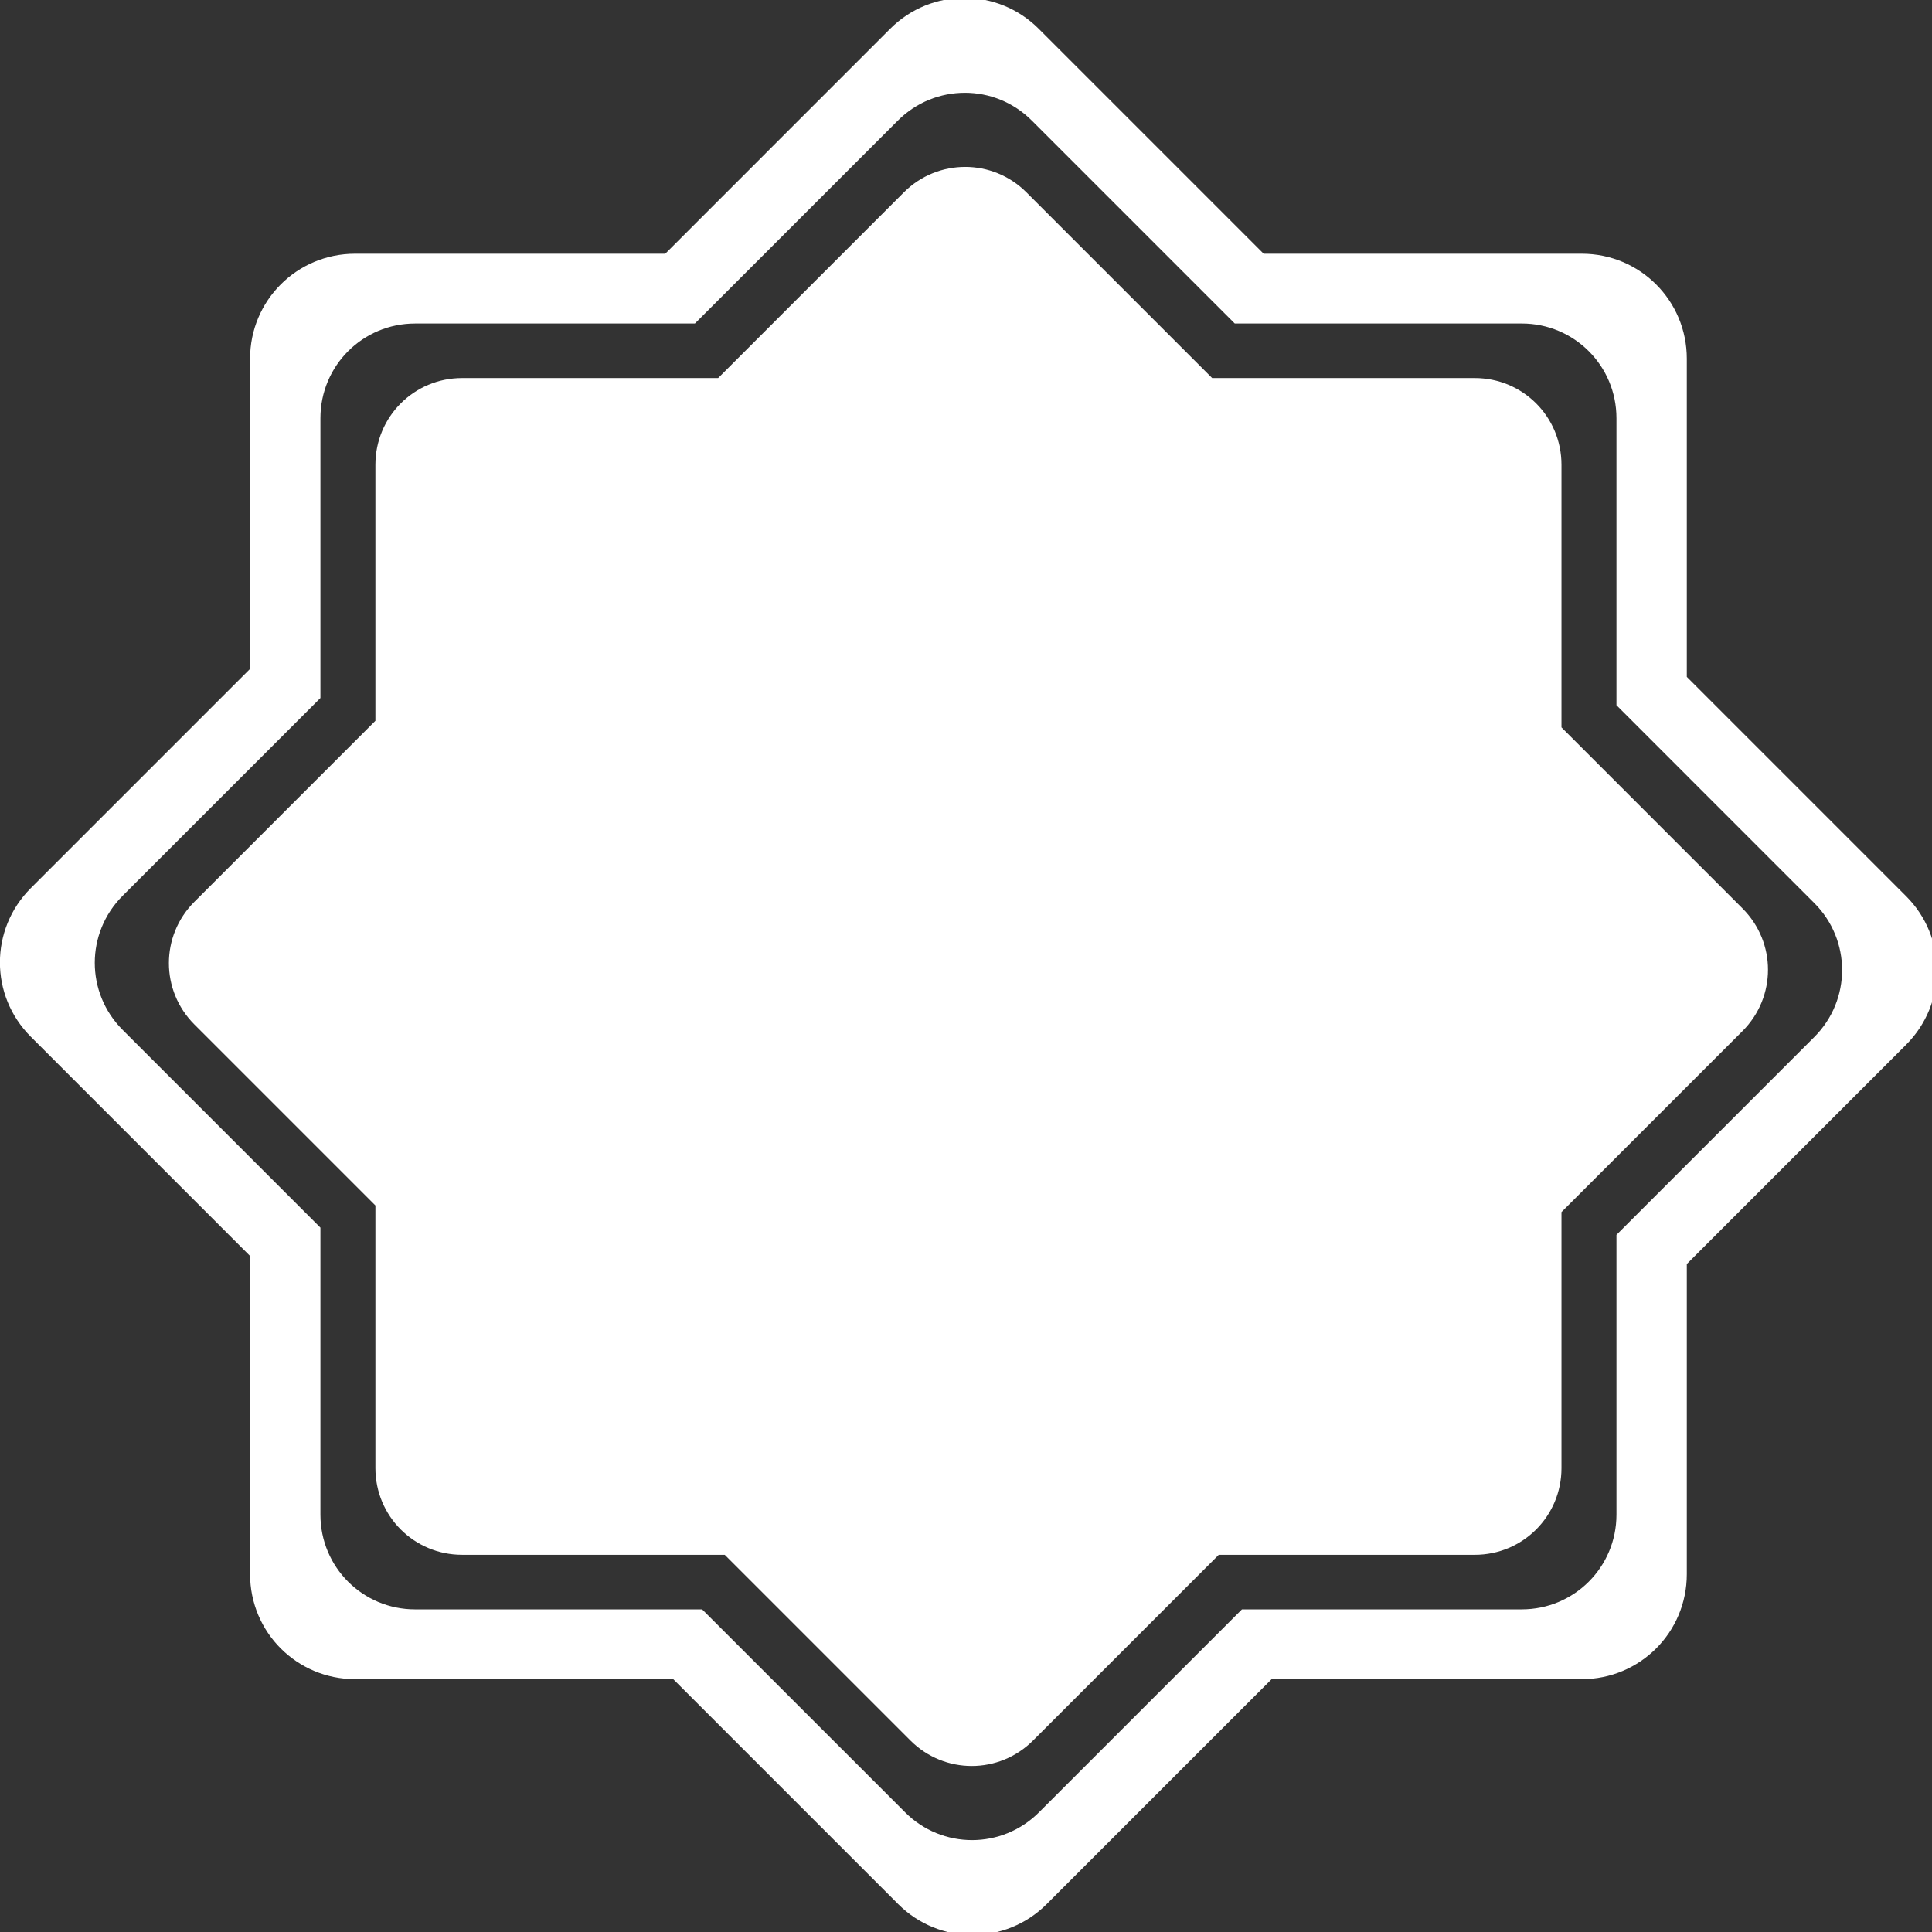
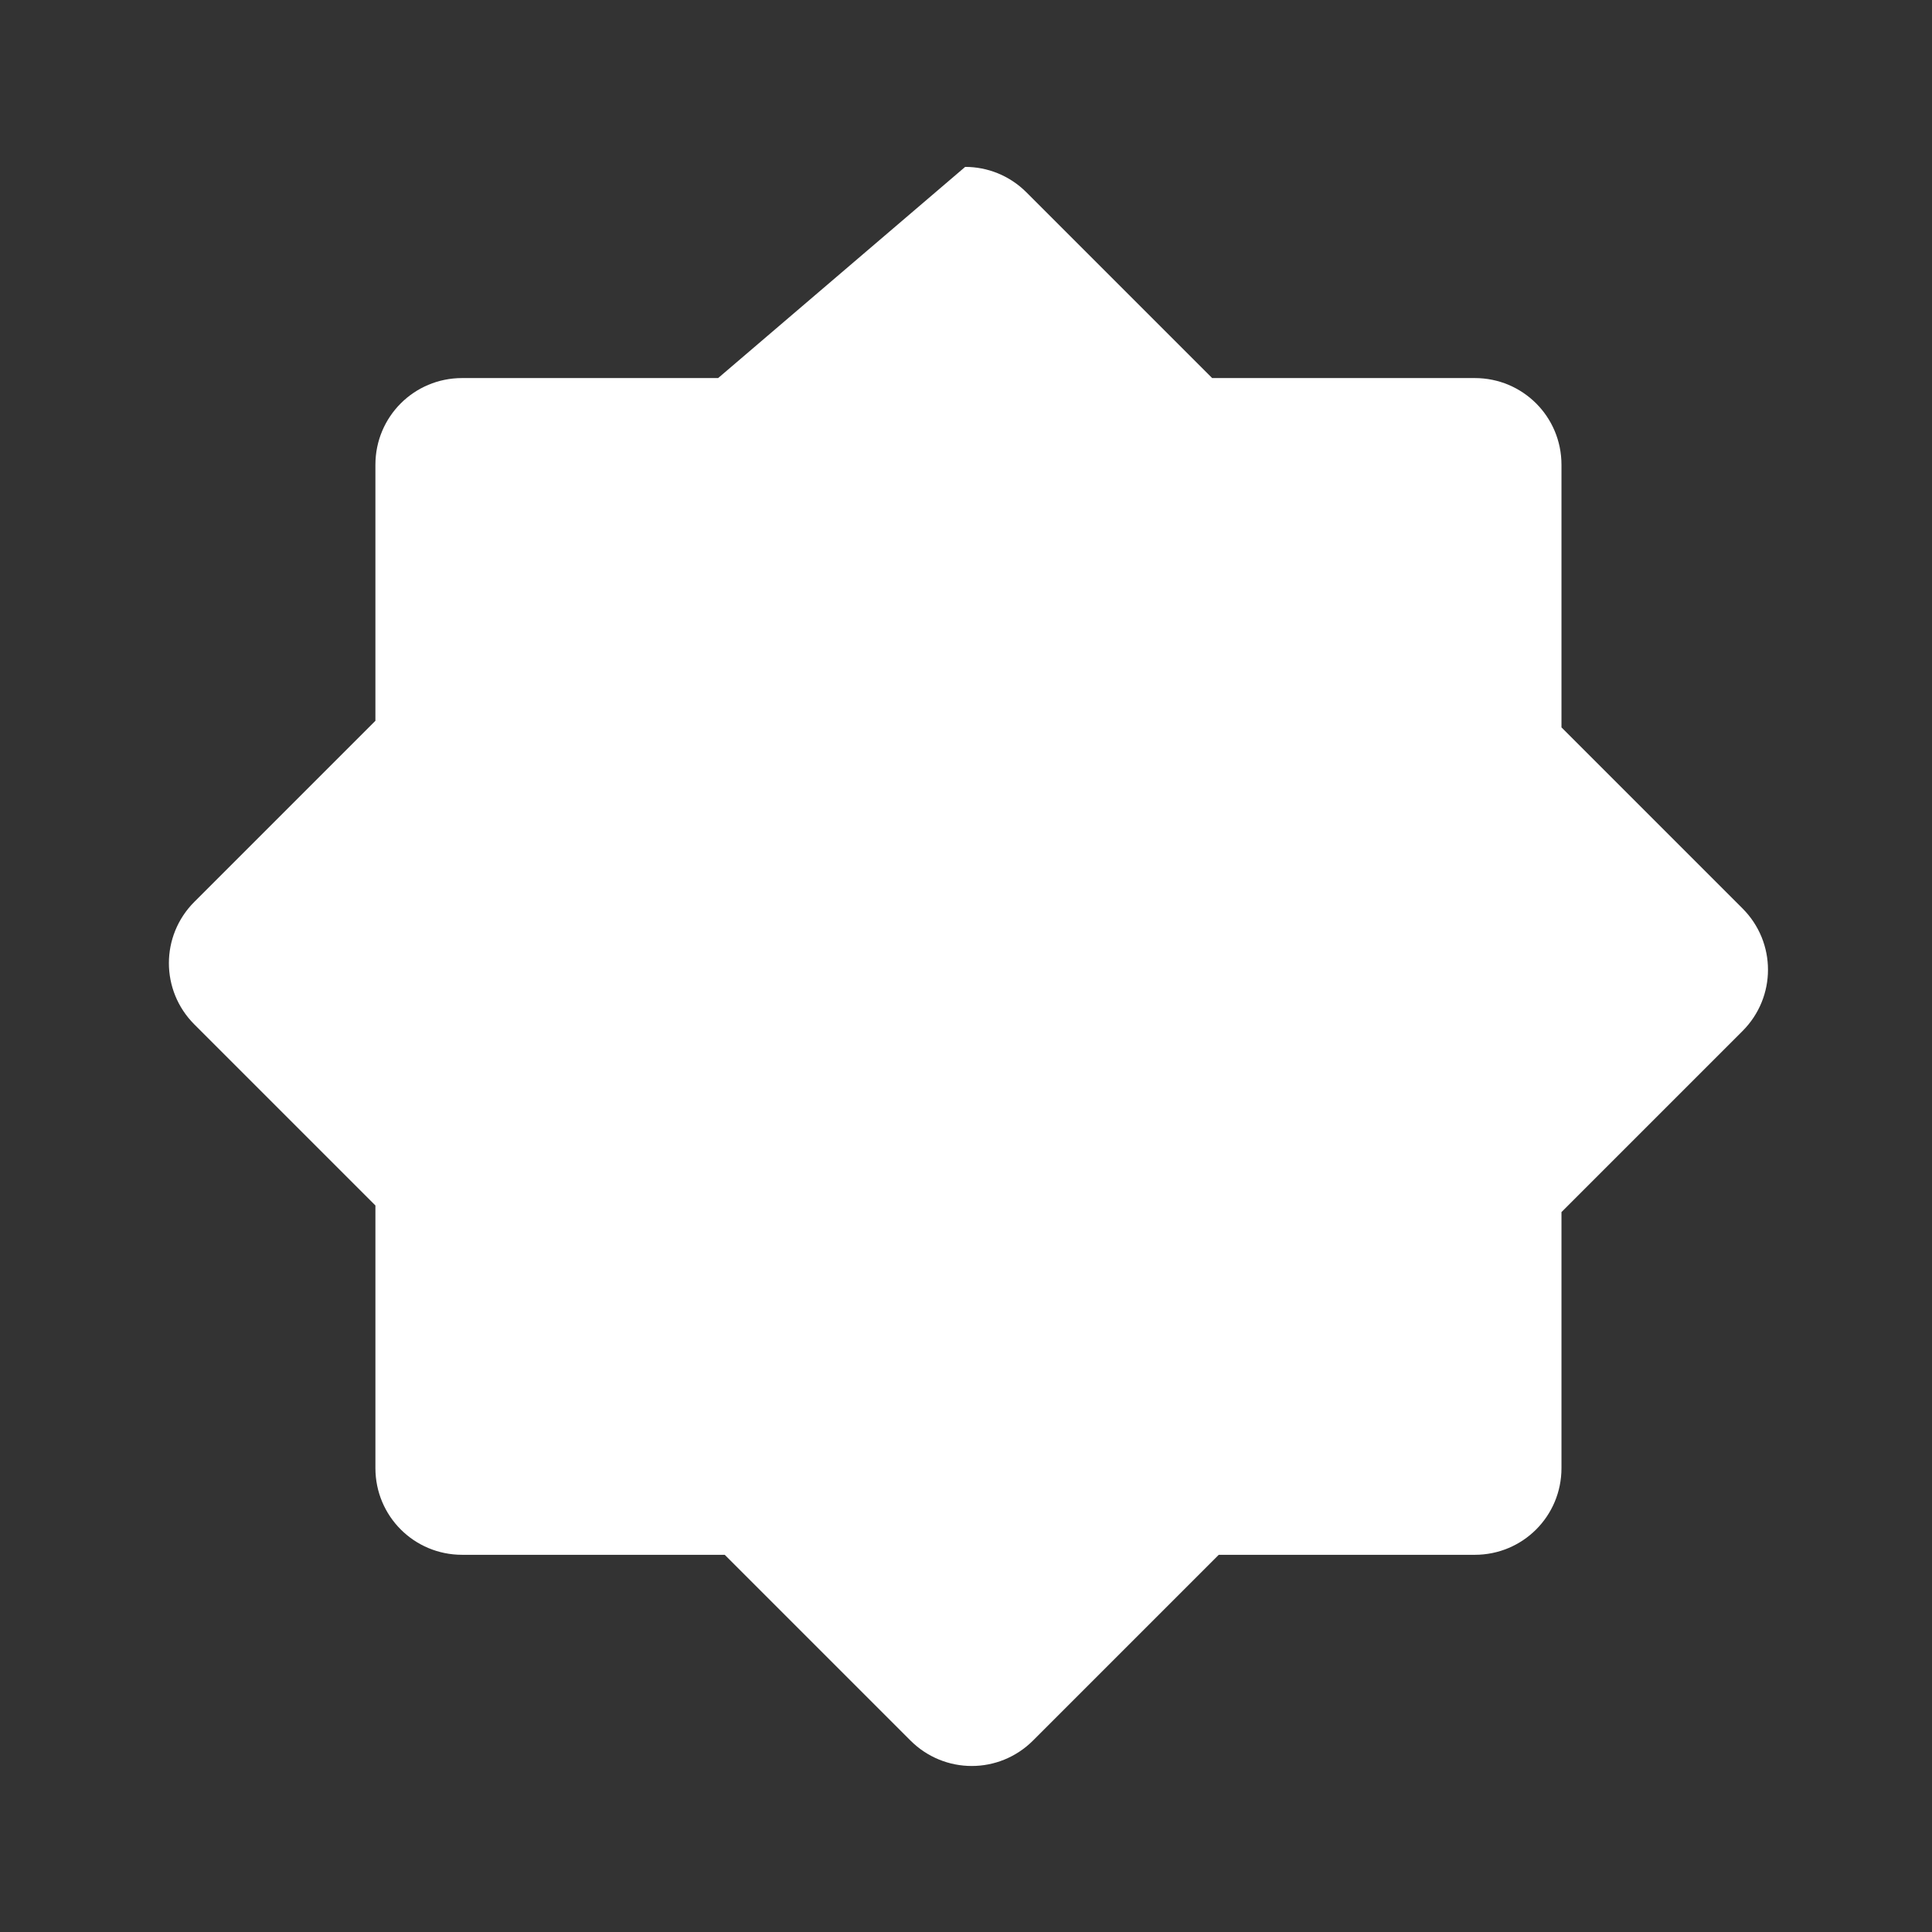
<svg xmlns="http://www.w3.org/2000/svg" xmlns:ns1="http://www.inkscape.org/namespaces/inkscape" xmlns:ns2="http://sodipodi.sourceforge.net/DTD/sodipodi-0.dtd" width="13.229mm" height="13.229mm" viewBox="0 0 13.229 13.229" version="1.1" id="svg5" ns1:version="1.1.2 (0a00cf5339, 2022-02-04, custom)" ns2:docname="white-ring.svg">
  <rect x="0" y="0" width="13.229" height="13.229" fill="#333333" stroke="none" />
  <ns2:namedview id="namedview7" pagecolor="#ffffff" bordercolor="#666666" borderopacity="1.0" ns1:pageshadow="2" ns1:pageopacity="0.0" ns1:pagecheckerboard="0" ns1:document-units="mm" showgrid="false" ns1:zoom="3.1991973" ns1:cx="48.449653" ns1:cy="38.759723" ns1:window-width="1920" ns1:window-height="1006" ns1:window-x="0" ns1:window-y="0" ns1:window-maximized="1" ns1:current-layer="g10296" />
  <defs id="defs2" />
  <g ns1:label="Layer 1" ns1:groupmode="layer" id="layer1" transform="translate(-144.652,-142.295)">
    <g id="g10296" transform="matrix(0.28,0,0,0.28,145.066,147.88)">
-       <path id="path10292" style="opacity:1;fill:#ffffff;fill-opacity:1;stroke-width:5.18;stroke-linejoin:round;paint-order:stroke markers fill" d="m 83.486,-59.867 c -2.045,0 -4.091,0.783 -5.658,2.35 L 60.691,-40.381 H 37.064 c -4.432,0 -8,3.568 -8,8 V -8.754 L 12.357,7.953 c -3.134,3.134 -3.134,8.181 0,11.314 l 16.707,16.707 v 24.236 c 0,4.432 3.568,8 8,8 H 61.301 L 78.438,85.348 c 3.134,3.134 8.181,3.134 11.314,0 L 106.889,68.211 h 23.627 c 4.432,0 8,-3.568 8,-8 V 36.584 l 16.707,-16.707 c 3.134,-3.134 3.134,-8.181 0,-11.314 L 138.516,-8.145 V -32.381 c 0,-4.432 -3.568,-8 -8,-8 H 106.279 L 89.143,-57.518 c -1.567,-1.567 -3.611,-2.35 -5.656,-2.35 z" transform="scale(0.265)" />
-       <path id="path10294" style="opacity:1;fill:#ffffff;fill-opacity:1;stroke-width:6.275;stroke-linejoin:round;paint-order:stroke markers fill" d="m 83.422,-75.461 c -2.477,0 -4.955,0.948 -6.854,2.846 L 55.811,-51.855 H 27.189 c -5.369,0 -9.691,4.321 -9.691,9.689 v 28.621 L -2.74,6.693 c -3.796,3.796 -3.796,9.909 0,13.705 L 17.498,40.637 v 29.359 c 0,5.369 4.323,9.689 9.691,9.689 h 29.357 l 20.76,20.76 c 3.796,3.796 9.909,3.796 13.705,0 L 111.77,79.686 h 28.621 c 5.369,0 9.691,-4.321 9.691,-9.689 V 41.375 l 20.238,-20.238 c 3.796,-3.796 3.796,-9.909 0,-13.705 L 150.082,-12.807 v -29.359 c 0,-5.369 -4.323,-9.689 -9.691,-9.689 H 111.033 L 90.273,-72.615 c -1.898,-1.898 -4.374,-2.846 -6.852,-2.846 z m 0.037,8.752 c 2.235,0 4.467,0.856 6.18,2.568 l 18.727,18.725 h 26.482 c 4.843,0 8.742,3.899 8.742,8.742 v 26.484 L 161.846,8.066 c 3.424,3.424 3.424,8.939 0,12.363 l -18.256,18.256 v 25.818 c 0,4.843 -3.899,8.742 -8.742,8.742 H 109.031 L 90.305,91.971 c -3.424,3.424 -8.939,3.424 -12.363,0 L 59.215,73.246 H 32.732 c -4.843,0 -8.742,-3.899 -8.742,-8.742 V 38.02 L 5.734,19.764 c -3.424,-3.424 -3.424,-8.939 0,-12.363 L 23.99,-10.855 v -25.818 c 0,-4.843 3.899,-8.742 8.742,-8.742 h 25.816 l 18.727,-18.725 c 1.712,-1.712 3.949,-2.568 6.184,-2.568 z" transform="scale(0.265)" />
+       <path id="path10292" style="opacity:1;fill:#ffffff;fill-opacity:1;stroke-width:5.18;stroke-linejoin:round;paint-order:stroke markers fill" d="m 83.486,-59.867 L 60.691,-40.381 H 37.064 c -4.432,0 -8,3.568 -8,8 V -8.754 L 12.357,7.953 c -3.134,3.134 -3.134,8.181 0,11.314 l 16.707,16.707 v 24.236 c 0,4.432 3.568,8 8,8 H 61.301 L 78.438,85.348 c 3.134,3.134 8.181,3.134 11.314,0 L 106.889,68.211 h 23.627 c 4.432,0 8,-3.568 8,-8 V 36.584 l 16.707,-16.707 c 3.134,-3.134 3.134,-8.181 0,-11.314 L 138.516,-8.145 V -32.381 c 0,-4.432 -3.568,-8 -8,-8 H 106.279 L 89.143,-57.518 c -1.567,-1.567 -3.611,-2.35 -5.656,-2.35 z" transform="scale(0.265)" />
    </g>
  </g>
</svg>